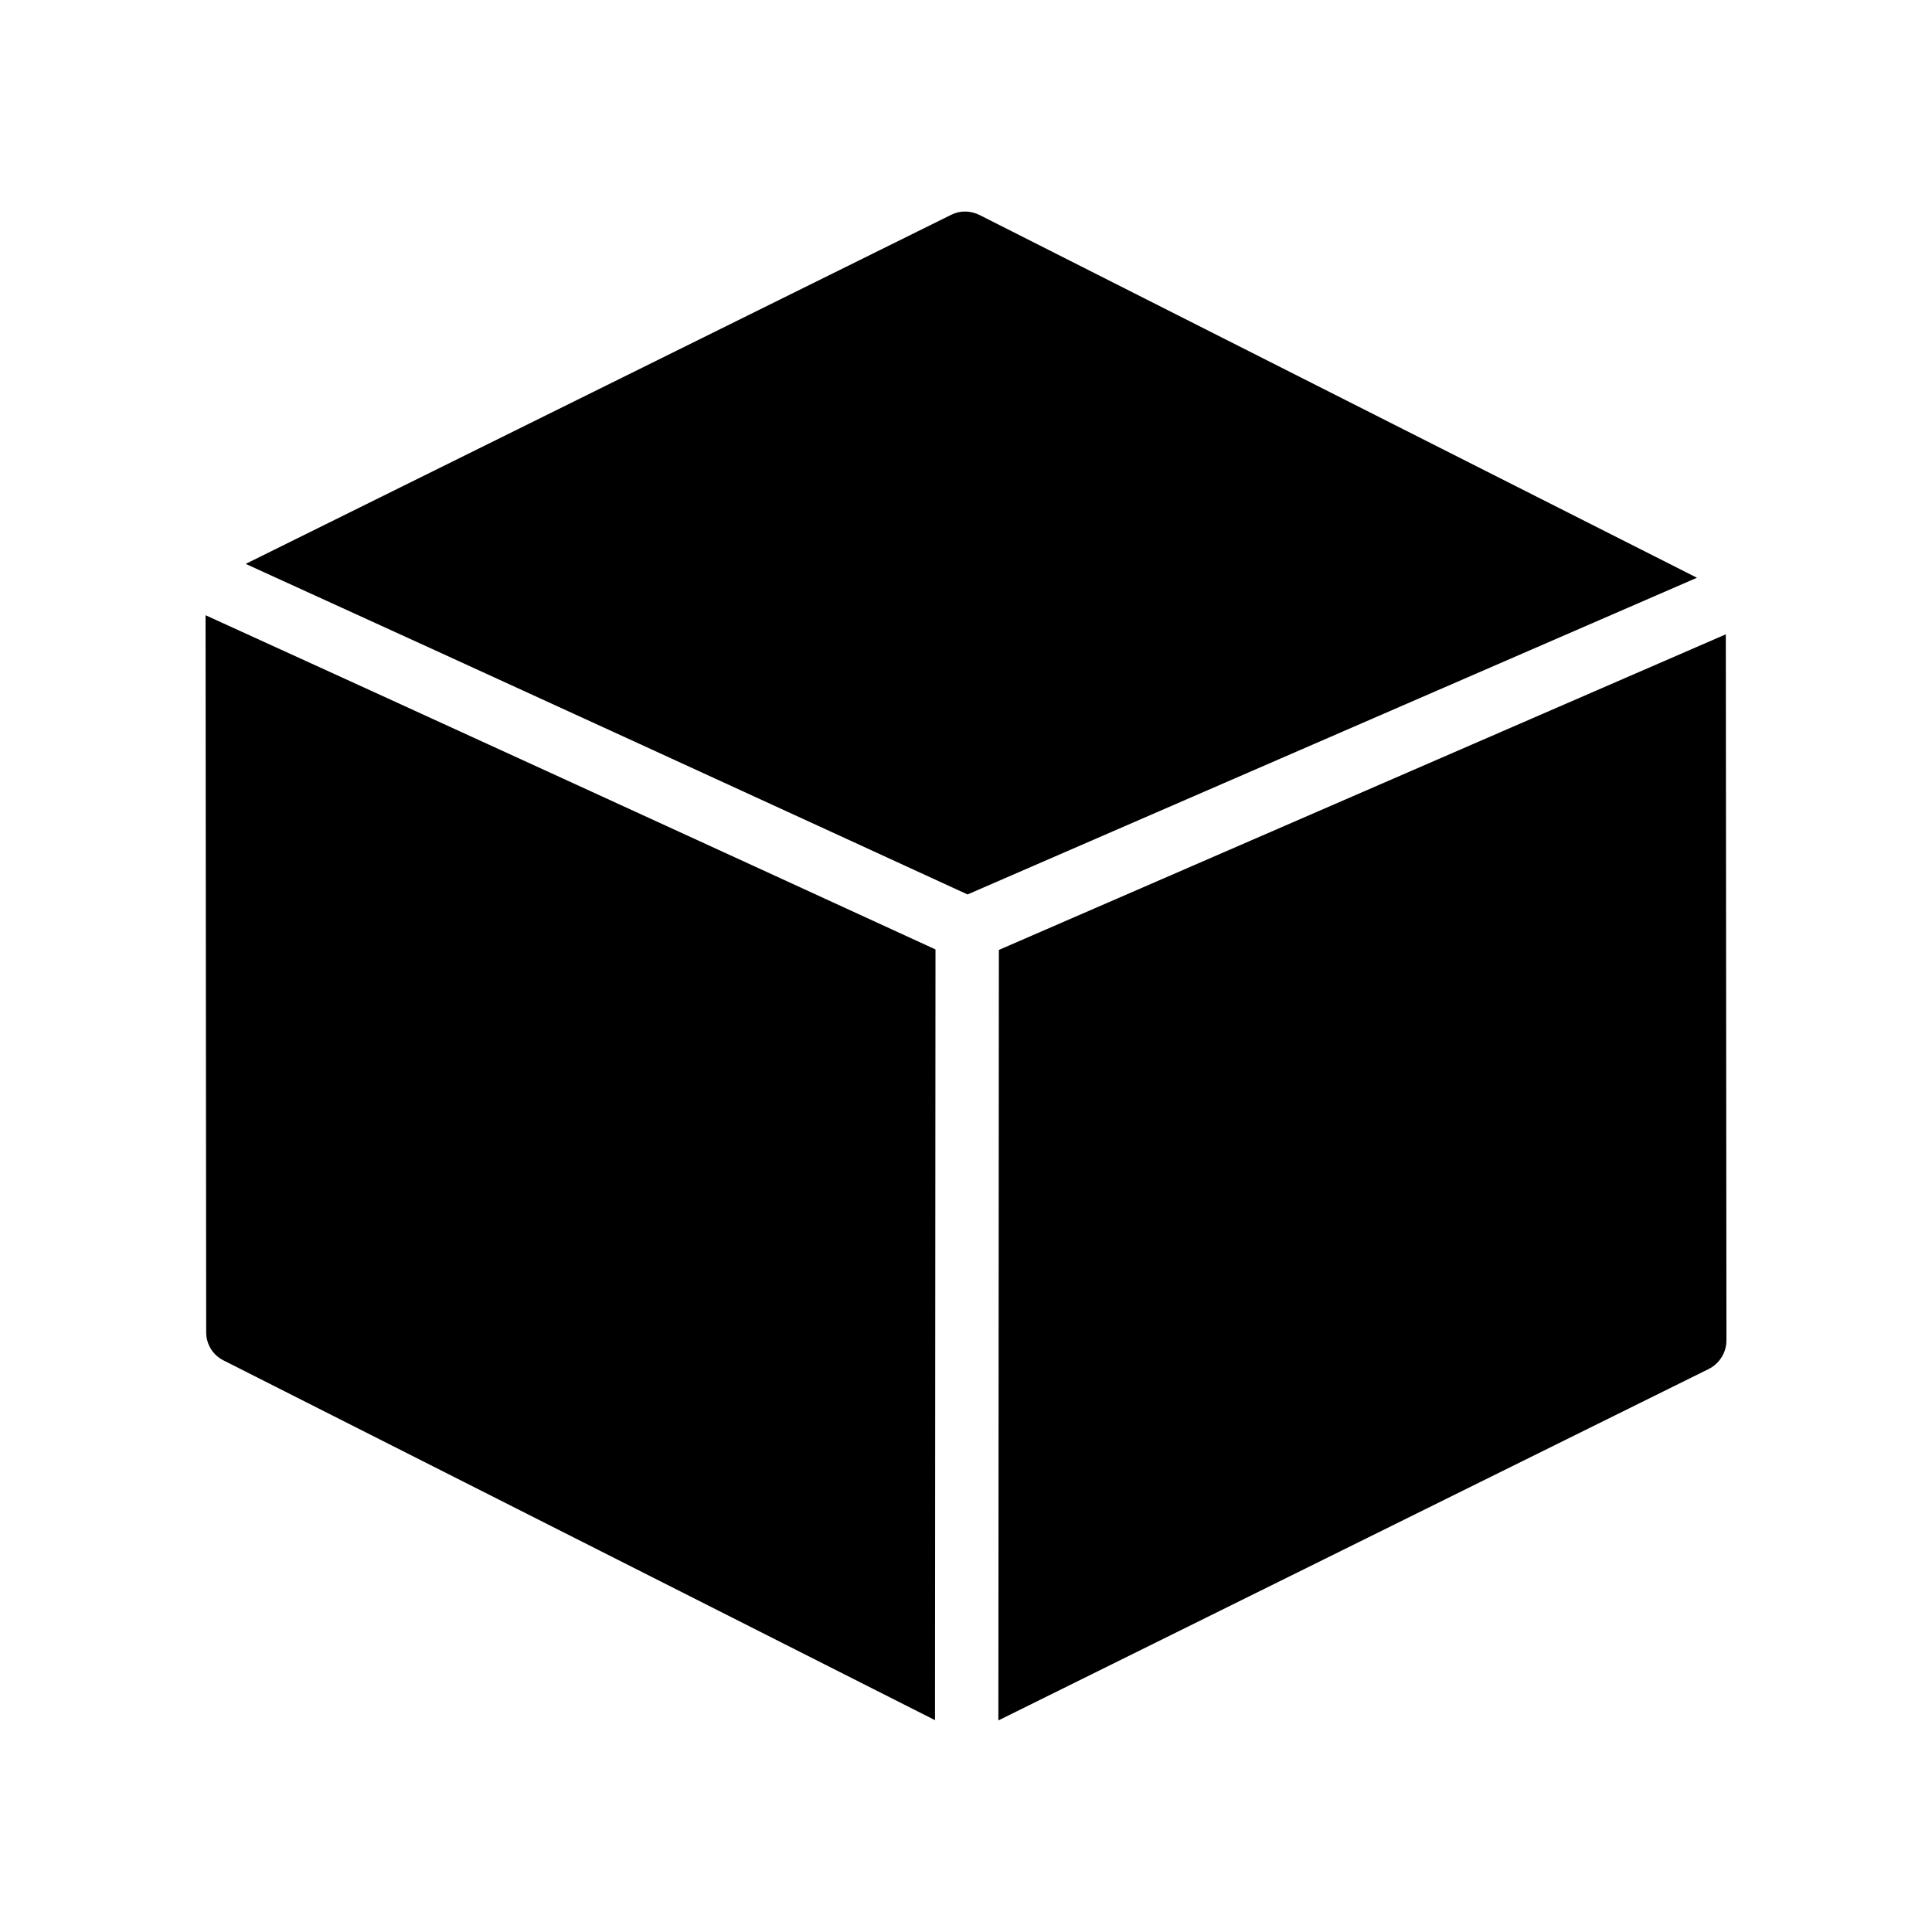
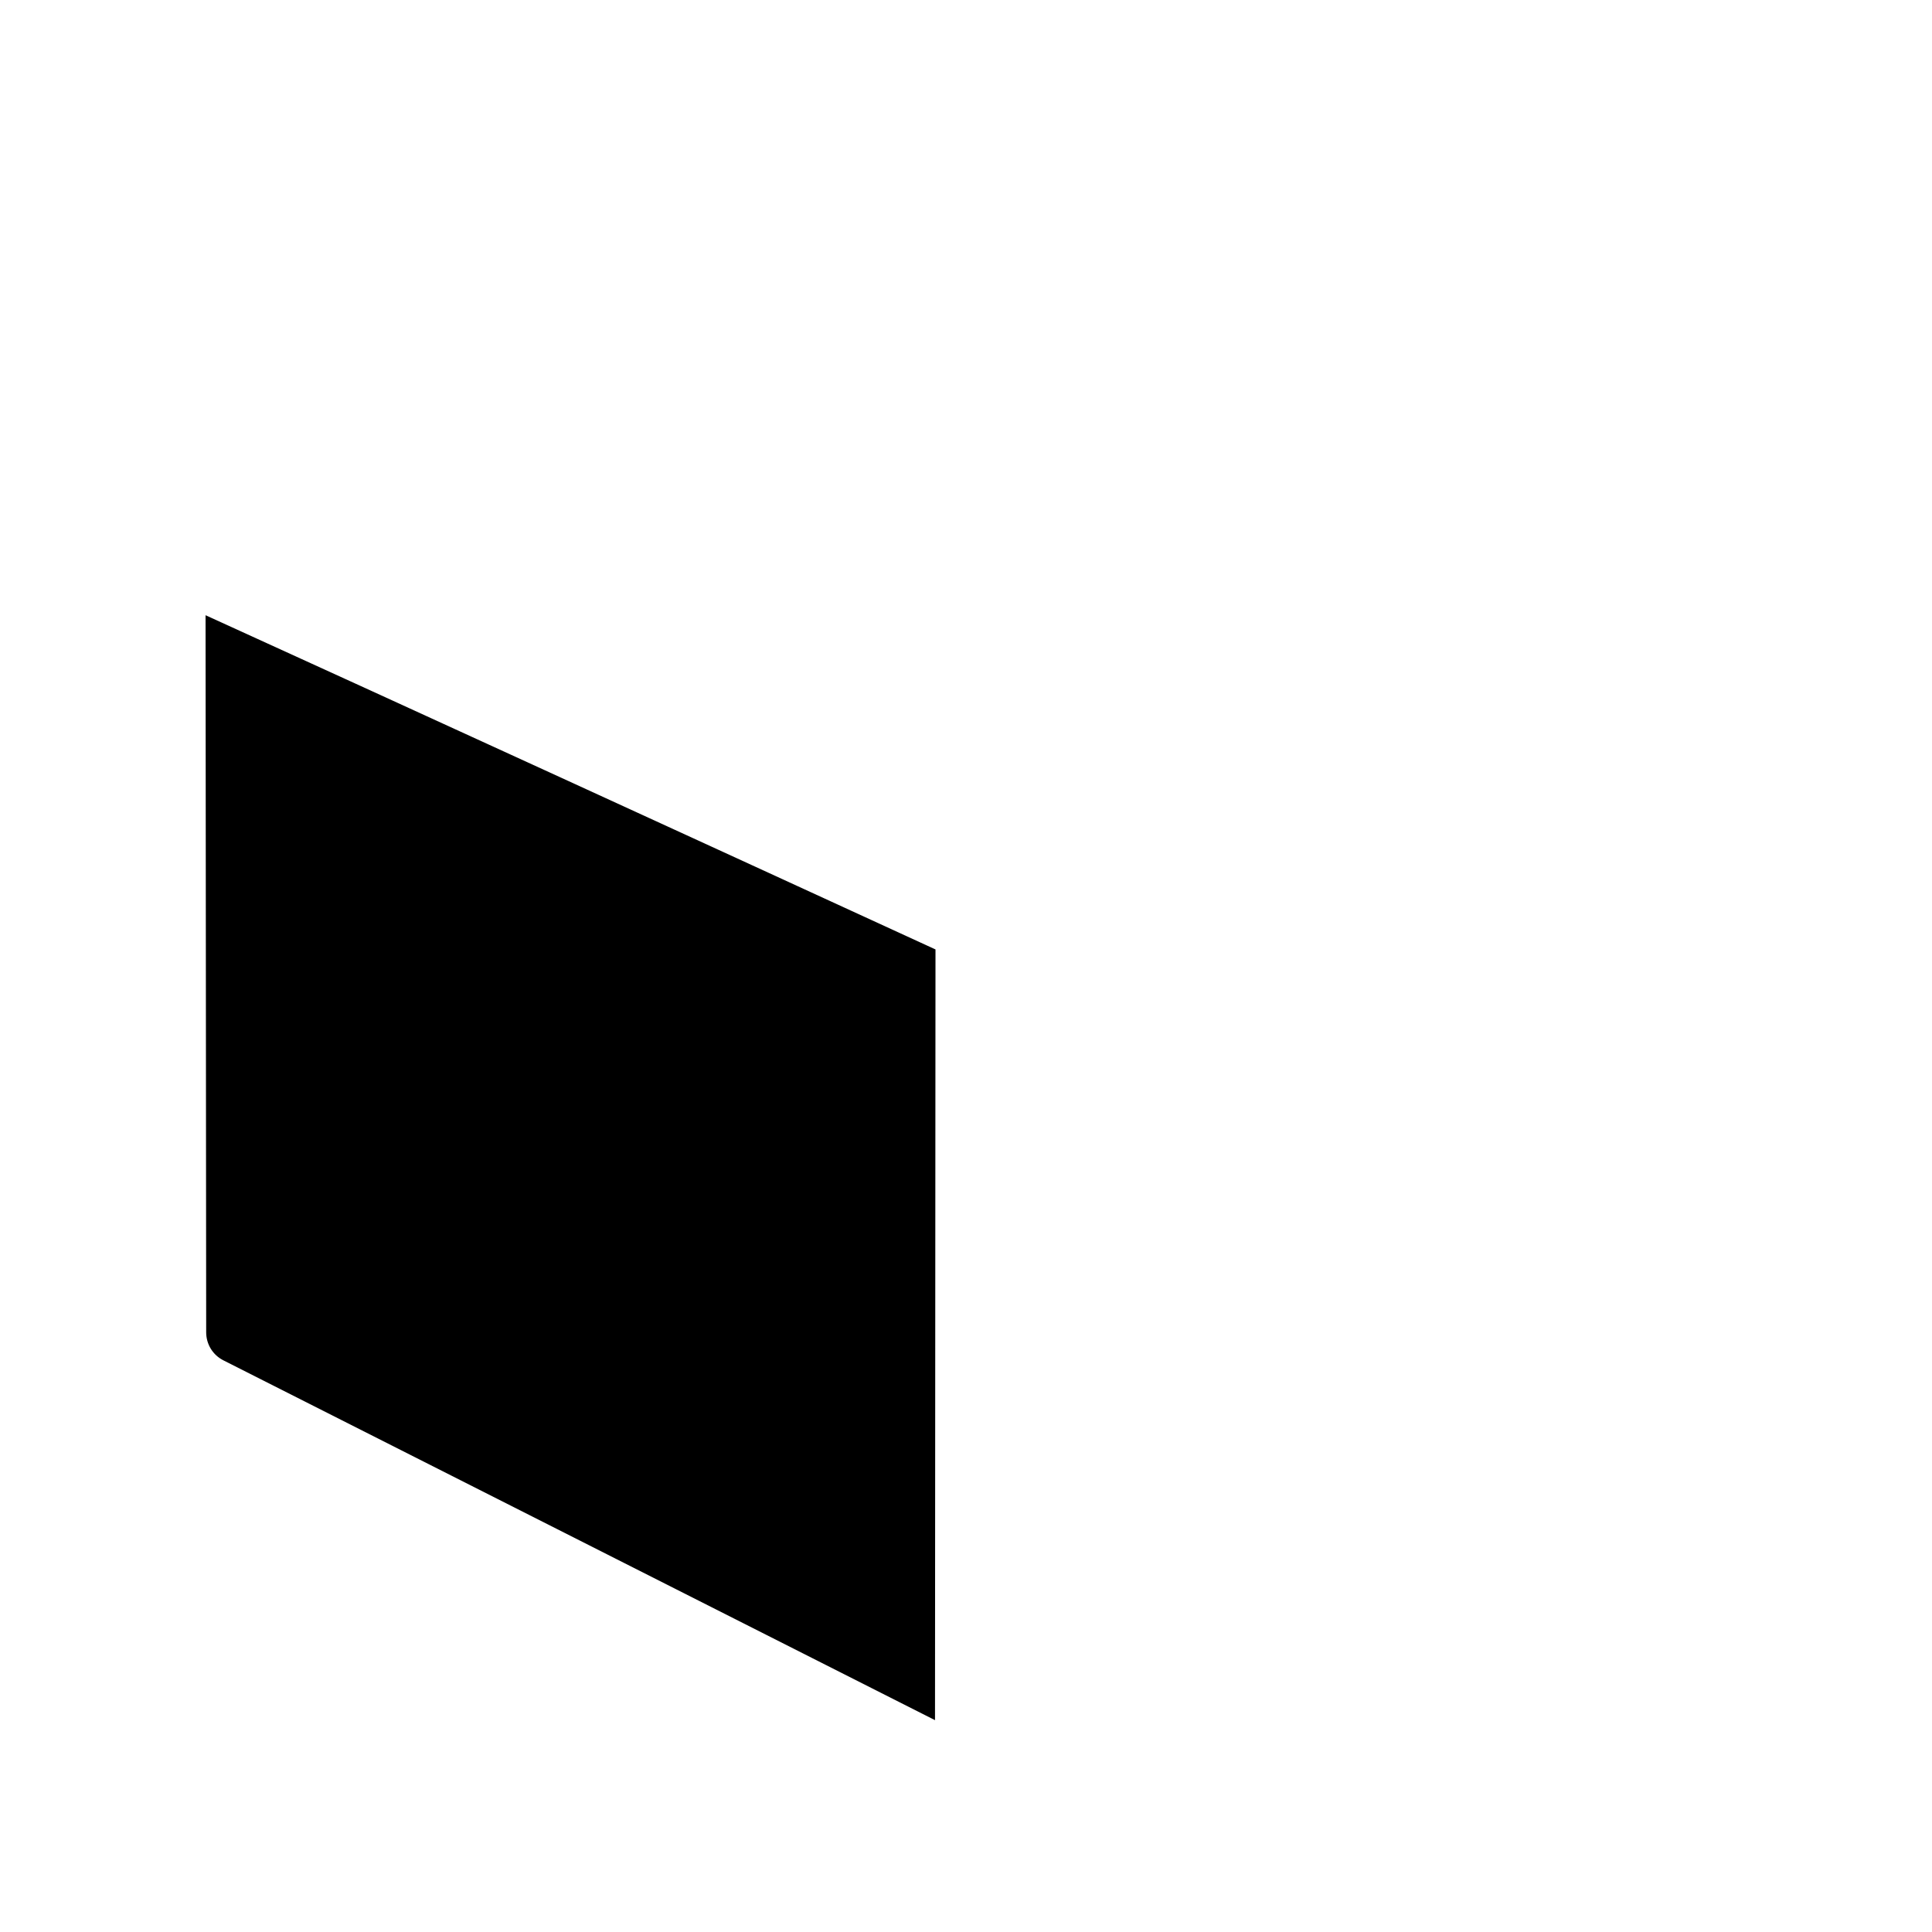
<svg xmlns="http://www.w3.org/2000/svg" fill="#000000" width="800px" height="800px" version="1.1" viewBox="144 144 512 512">
  <g>
-     <path d="m396.13 200.9-187.02 92.535c61.816 28.133 151.42 69.27 191.3 87.602l193.3-83.926-190.1-96.125c-2.352-1.176-5.125-1.262-7.477-0.086z" />
-     <path d="m596.82 506.8c2.856-1.426 4.703-4.367 4.703-7.559l-0.164-187.14-192.65 83.641-0.129 204.19z" />
    <path d="m198.64 497.06c0 3.191 1.762 6.047 4.617 7.473l188.53 95.328 0.129-204.25c-61.312-28.172-140.27-64.363-193.44-88.57z" />
  </g>
</svg>